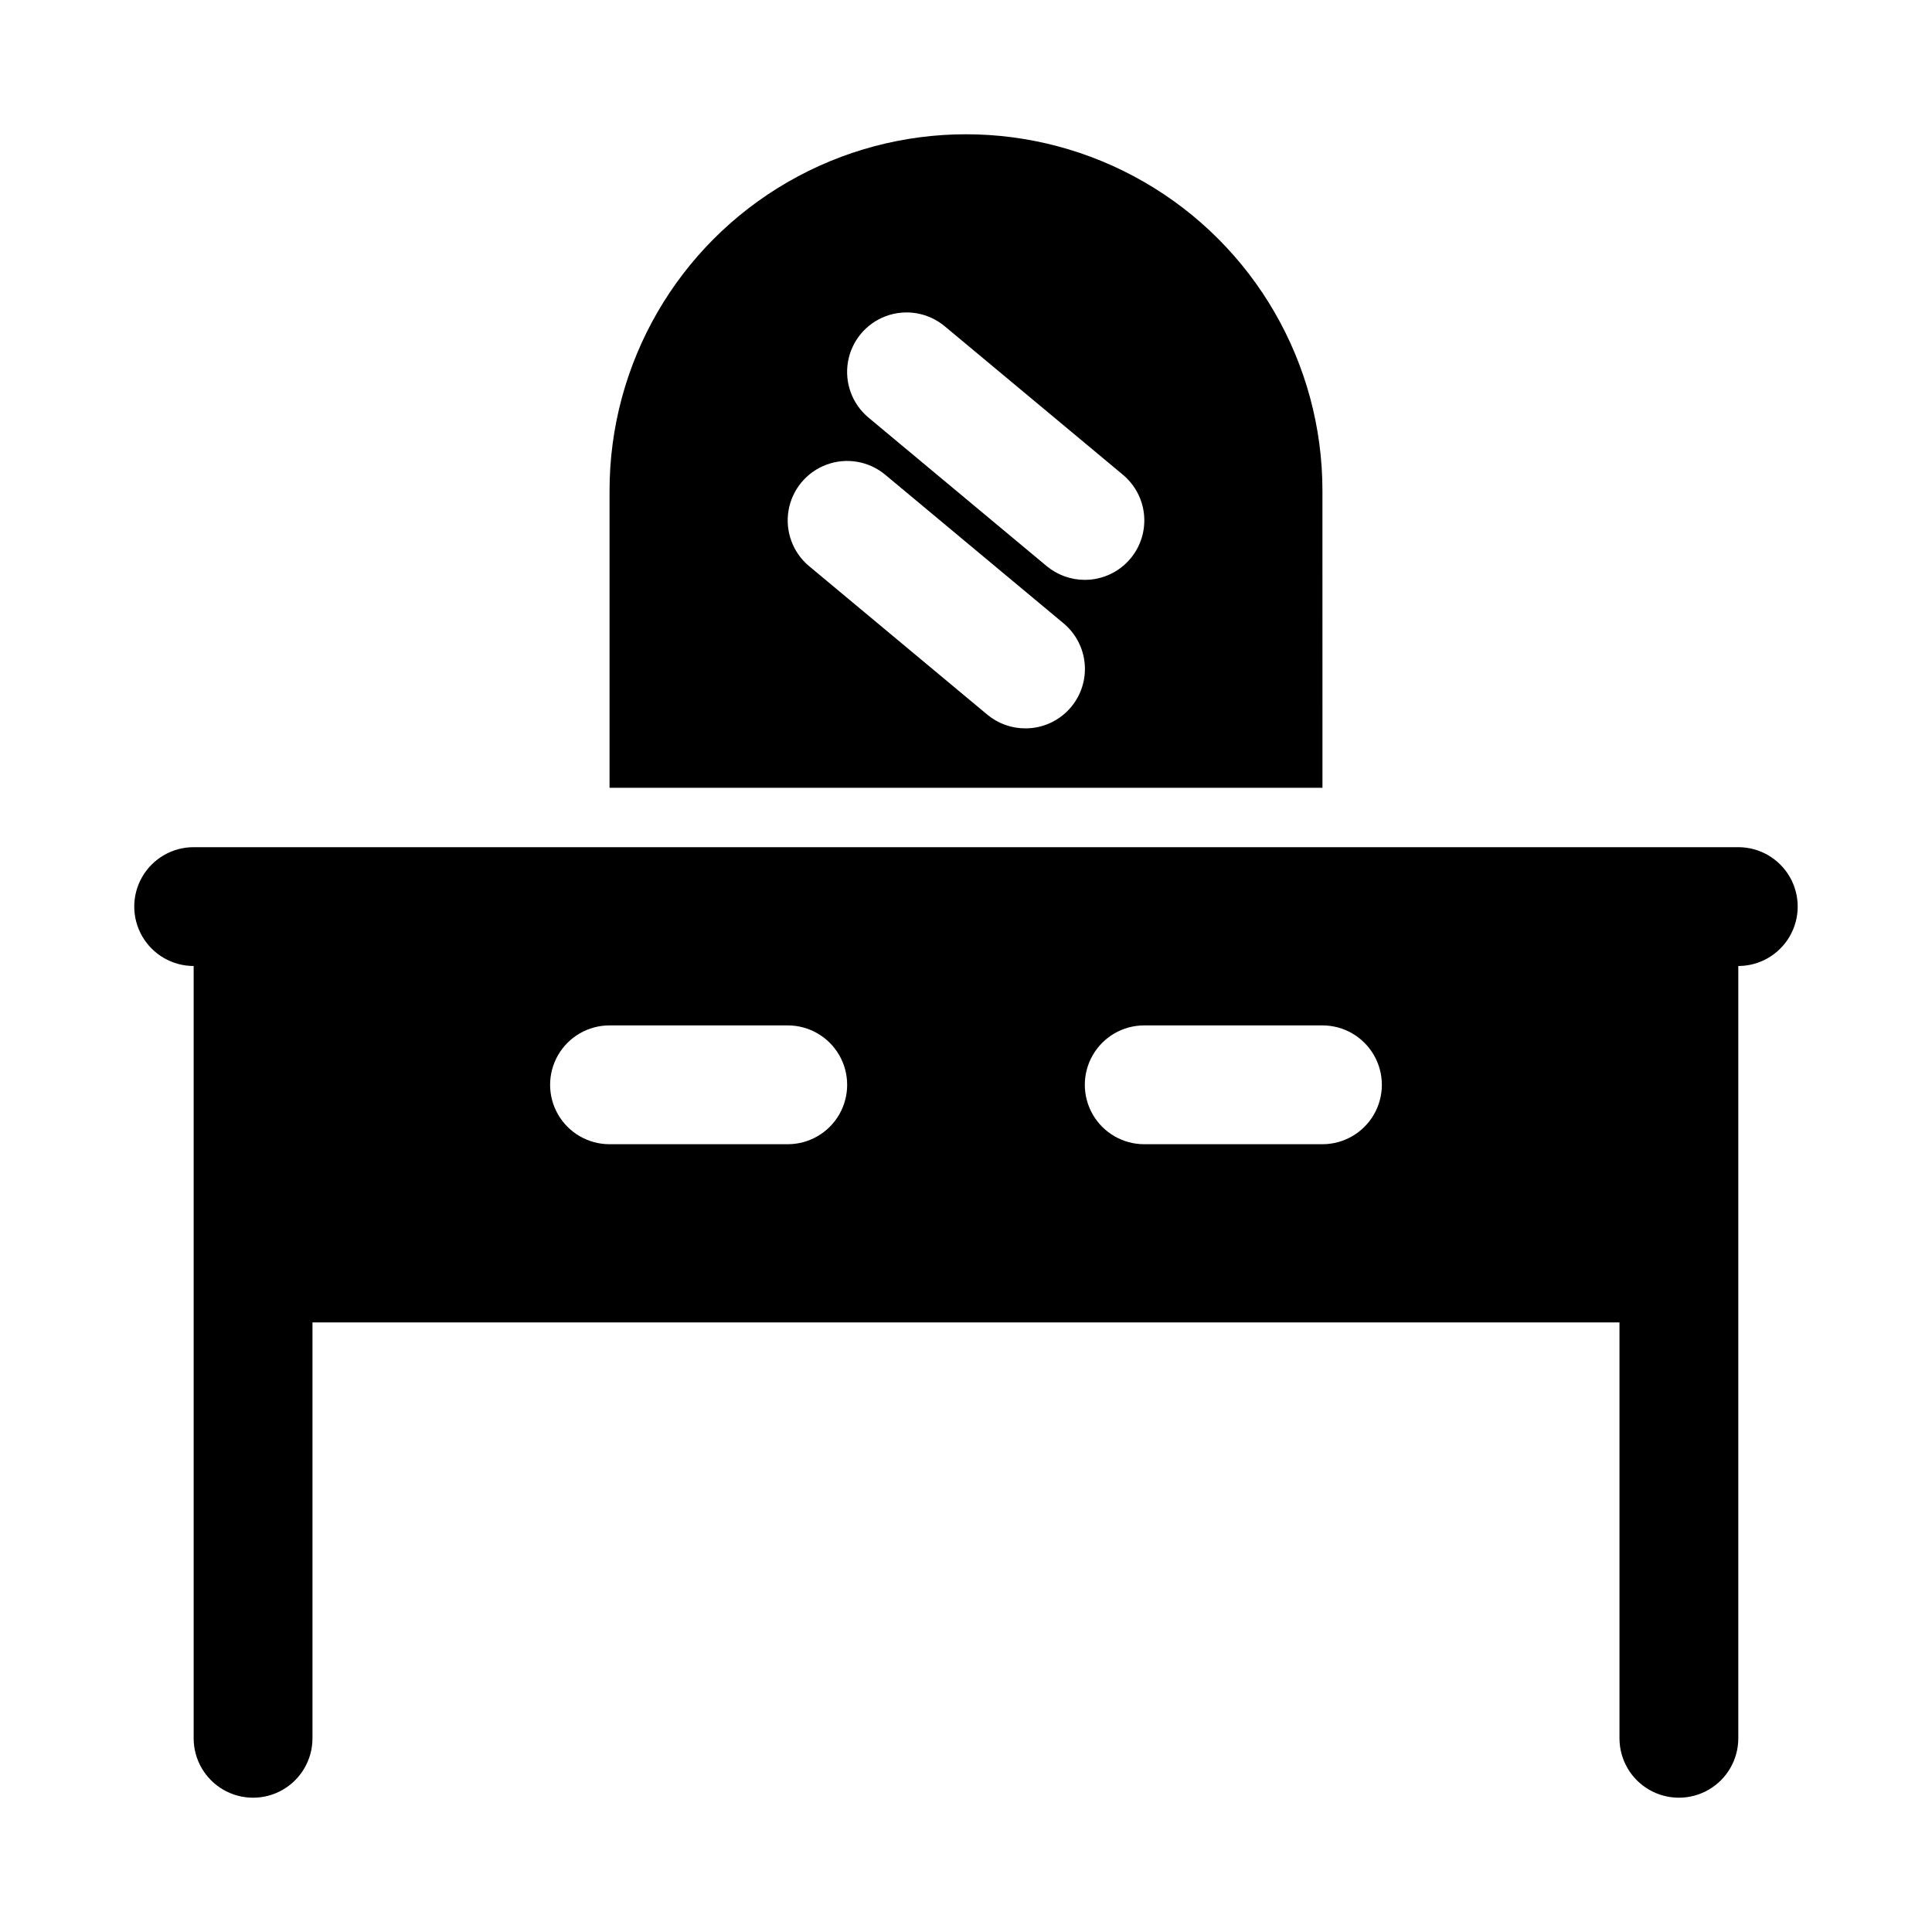
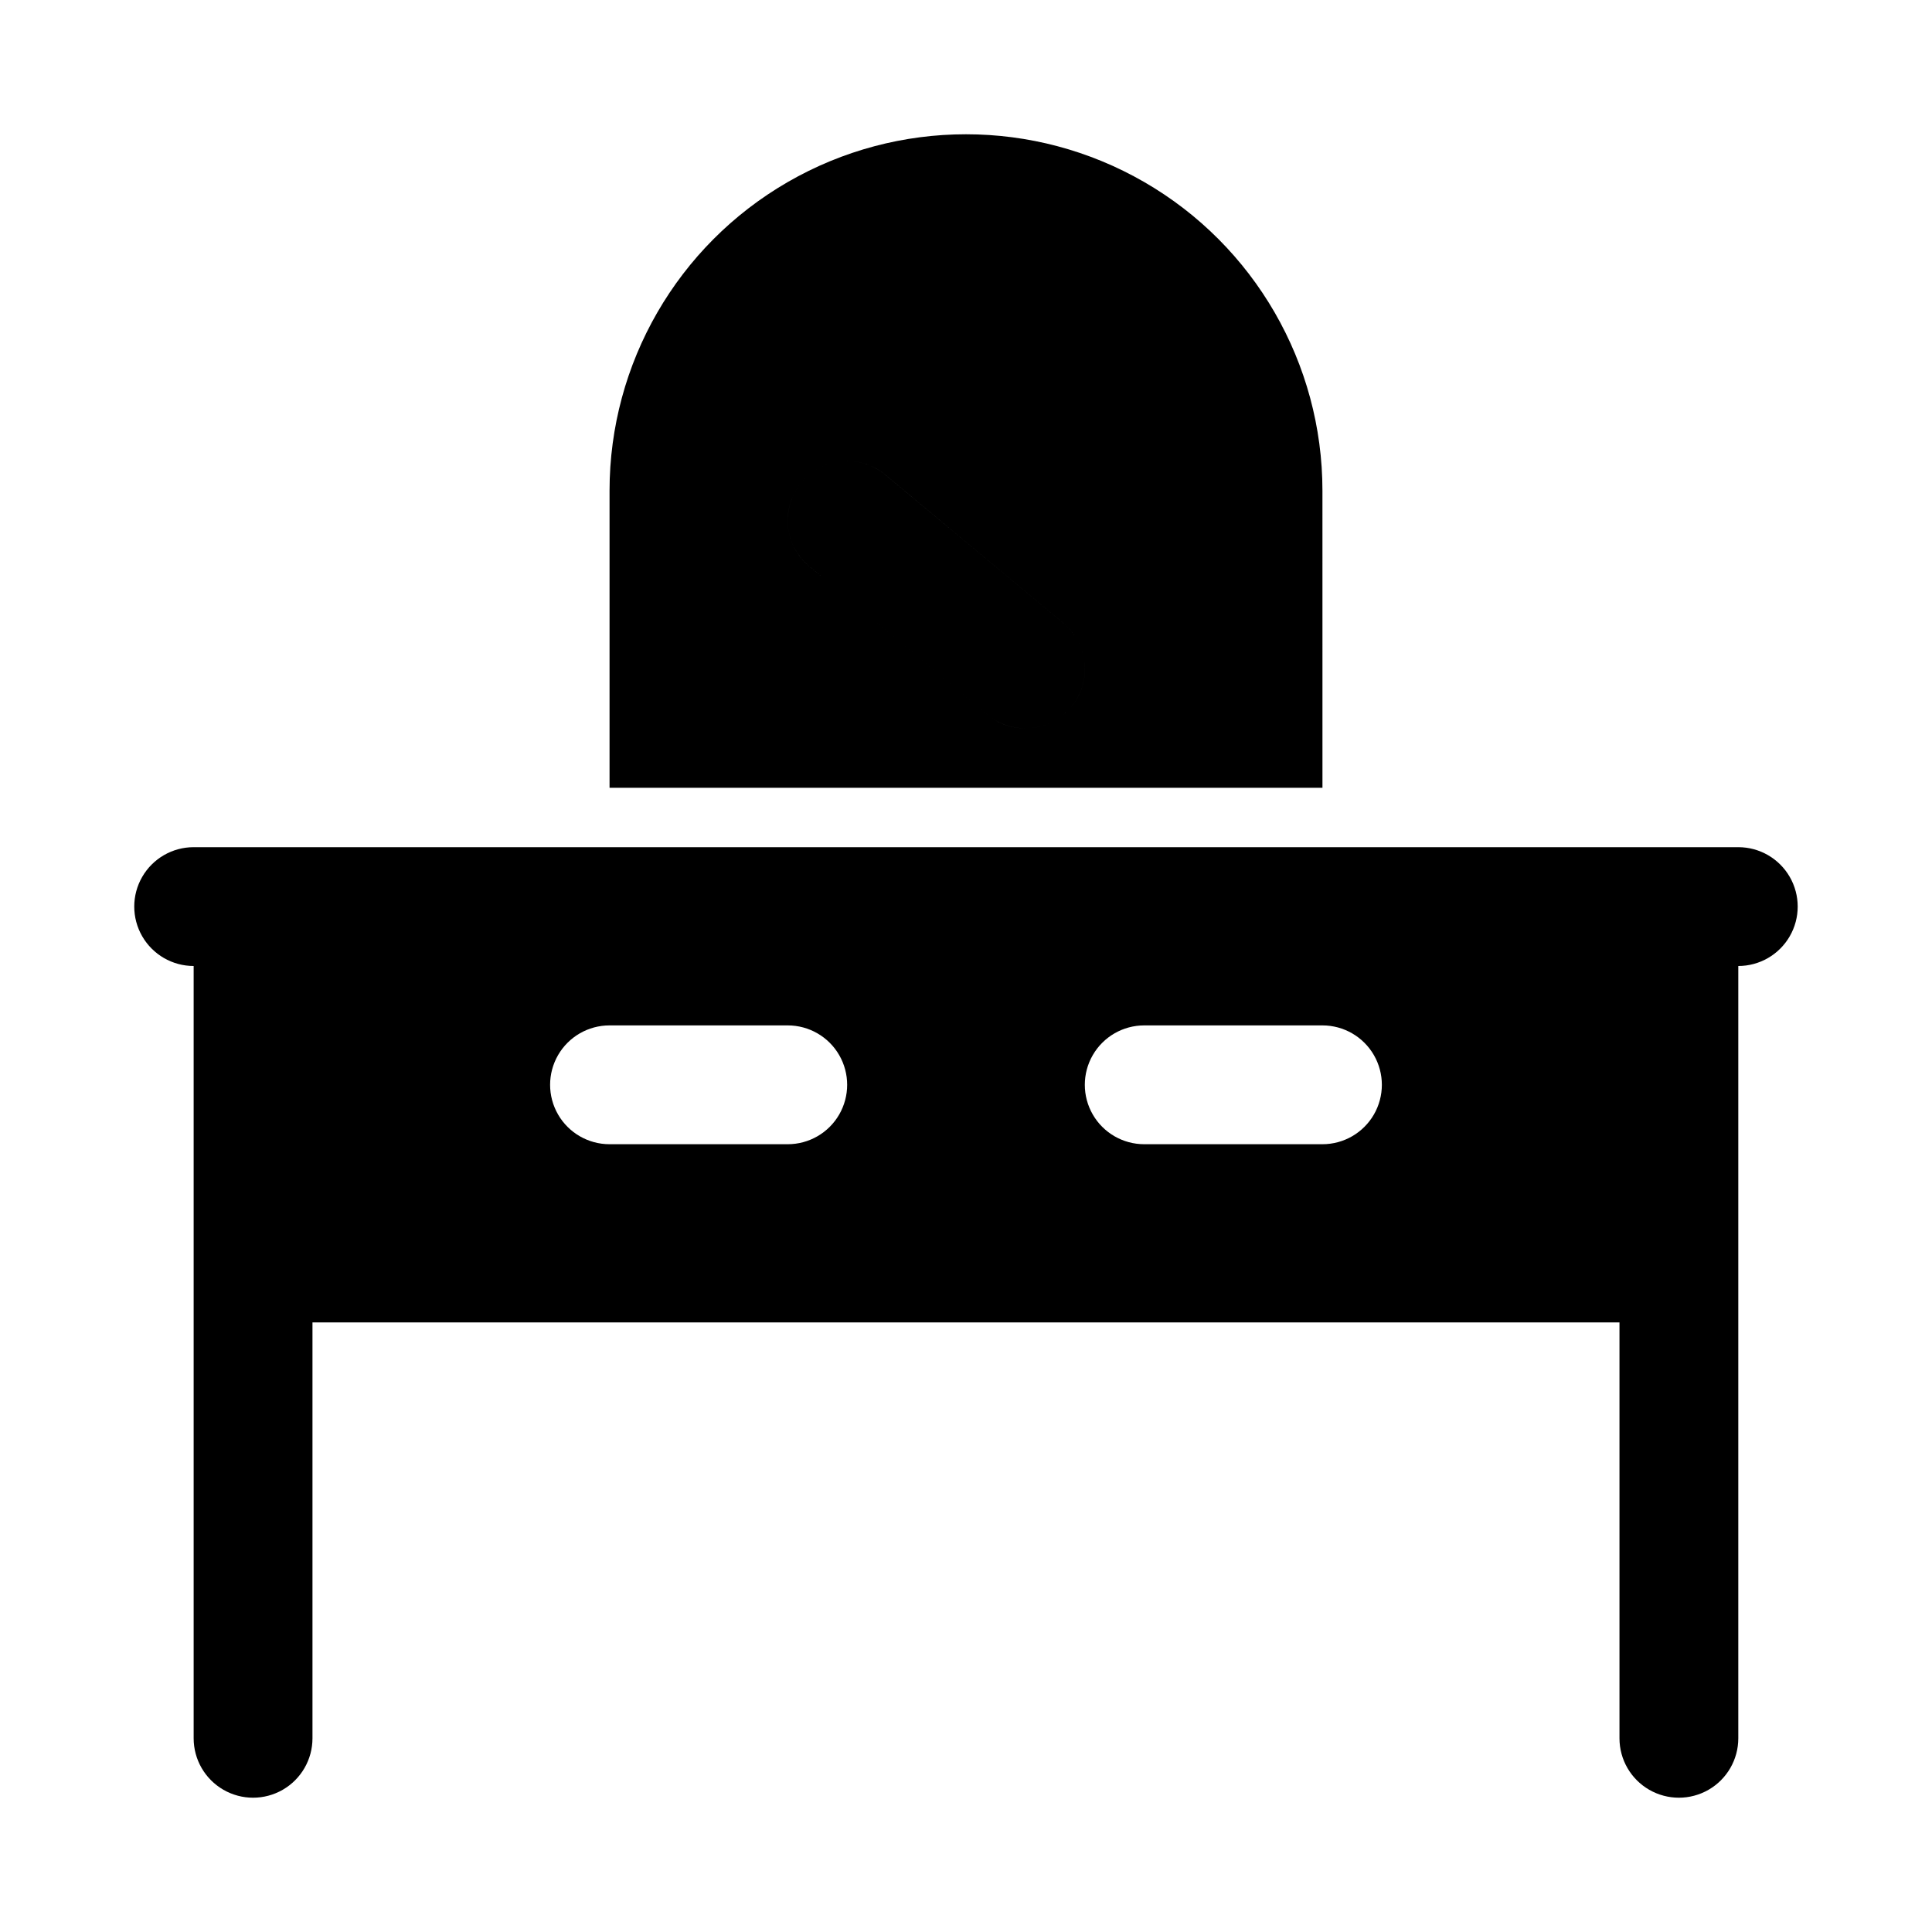
<svg xmlns="http://www.w3.org/2000/svg" fill="#000000" width="800px" height="800px" version="1.1" viewBox="144 144 512 512">
-   <path d="m604.67 368.51h-409.35c-5.625 0-10.82 3-13.633 7.871-2.812 4.871-2.812 10.871 0 15.742s8.008 7.875 13.633 7.875v204.67c0 5.625 3.004 10.82 7.875 13.633 4.871 2.812 10.871 2.812 15.742 0s7.871-8.008 7.871-13.633v-110.21h346.37v110.21c0 5.625 3 10.82 7.871 13.633 4.871 2.812 10.875 2.812 15.746 0 4.871-2.812 7.871-8.008 7.871-13.633v-204.67c5.625 0 10.82-3.004 13.633-7.875s2.812-10.871 0-15.742c-2.812-4.871-8.008-7.871-13.633-7.871zm-251.91 78.719h-47.23c-5.625 0-10.824-3-13.637-7.871s-2.812-10.875 0-15.746c2.812-4.871 8.012-7.871 13.637-7.871h47.23c5.625 0 10.824 3 13.637 7.871 2.812 4.871 2.812 10.875 0 15.746s-8.012 7.871-13.637 7.871zm141.7 0h-47.23c-5.625 0-10.82-3-13.633-7.871s-2.812-10.875 0-15.746c2.812-4.871 8.008-7.871 13.633-7.871h47.23c5.625 0 10.824 3 13.637 7.871 2.812 4.871 2.812 10.875 0 15.746s-8.012 7.871-13.637 7.871zm0-173.18c0-33.75-18.004-64.934-47.23-81.809-29.227-16.875-65.238-16.875-94.465 0s-47.23 48.059-47.23 81.809v78.719h188.93zm-66.598 57.309h0.004c-3 3.598-7.441 5.676-12.125 5.668-3.68 0.008-7.242-1.273-10.074-3.621l-47.23-39.359h-0.004c-4.332-3.602-6.41-9.238-5.461-14.789 0.953-5.551 4.793-10.172 10.078-12.125 5.281-1.949 11.203-0.934 15.535 2.668l47.23 39.359h0.004c3.219 2.668 5.242 6.508 5.629 10.676 0.383 4.164-0.906 8.309-3.582 11.523zm15.742-39.359h0.004c-2.996 3.598-7.441 5.672-12.121 5.668-3.68 0.004-7.246-1.277-10.078-3.621l-47.23-39.359v-0.004c-4.332-3.598-6.414-9.234-5.461-14.785 0.949-5.551 4.793-10.172 10.074-12.125 5.285-1.949 11.207-0.934 15.539 2.664l47.23 39.359v0.004c3.219 2.668 5.246 6.508 5.629 10.672 0.383 4.168-0.906 8.312-3.582 11.527z" />
+   <path d="m604.67 368.51h-409.35c-5.625 0-10.82 3-13.633 7.871-2.812 4.871-2.812 10.871 0 15.742s8.008 7.875 13.633 7.875v204.67c0 5.625 3.004 10.82 7.875 13.633 4.871 2.812 10.871 2.812 15.742 0s7.871-8.008 7.871-13.633v-110.21h346.37v110.21c0 5.625 3 10.82 7.871 13.633 4.871 2.812 10.875 2.812 15.746 0 4.871-2.812 7.871-8.008 7.871-13.633v-204.67c5.625 0 10.82-3.004 13.633-7.875s2.812-10.871 0-15.742c-2.812-4.871-8.008-7.871-13.633-7.871zm-251.91 78.719h-47.23c-5.625 0-10.824-3-13.637-7.871s-2.812-10.875 0-15.746c2.812-4.871 8.012-7.871 13.637-7.871h47.23c5.625 0 10.824 3 13.637 7.871 2.812 4.871 2.812 10.875 0 15.746s-8.012 7.871-13.637 7.871zm141.7 0h-47.23c-5.625 0-10.82-3-13.633-7.871s-2.812-10.875 0-15.746c2.812-4.871 8.008-7.871 13.633-7.871h47.23c5.625 0 10.824 3 13.637 7.871 2.812 4.871 2.812 10.875 0 15.746s-8.012 7.871-13.637 7.871zm0-173.18c0-33.75-18.004-64.934-47.23-81.809-29.227-16.875-65.238-16.875-94.465 0s-47.23 48.059-47.23 81.809v78.719h188.93zm-66.598 57.309h0.004c-3 3.598-7.441 5.676-12.125 5.668-3.68 0.008-7.242-1.273-10.074-3.621l-47.23-39.359h-0.004c-4.332-3.602-6.41-9.238-5.461-14.789 0.953-5.551 4.793-10.172 10.078-12.125 5.281-1.949 11.203-0.934 15.535 2.668l47.23 39.359h0.004c3.219 2.668 5.242 6.508 5.629 10.676 0.383 4.164-0.906 8.309-3.582 11.523zh0.004c-2.996 3.598-7.441 5.672-12.121 5.668-3.68 0.004-7.246-1.277-10.078-3.621l-47.23-39.359v-0.004c-4.332-3.598-6.414-9.234-5.461-14.785 0.949-5.551 4.793-10.172 10.074-12.125 5.285-1.949 11.207-0.934 15.539 2.664l47.23 39.359v0.004c3.219 2.668 5.246 6.508 5.629 10.672 0.383 4.168-0.906 8.312-3.582 11.527z" />
</svg>